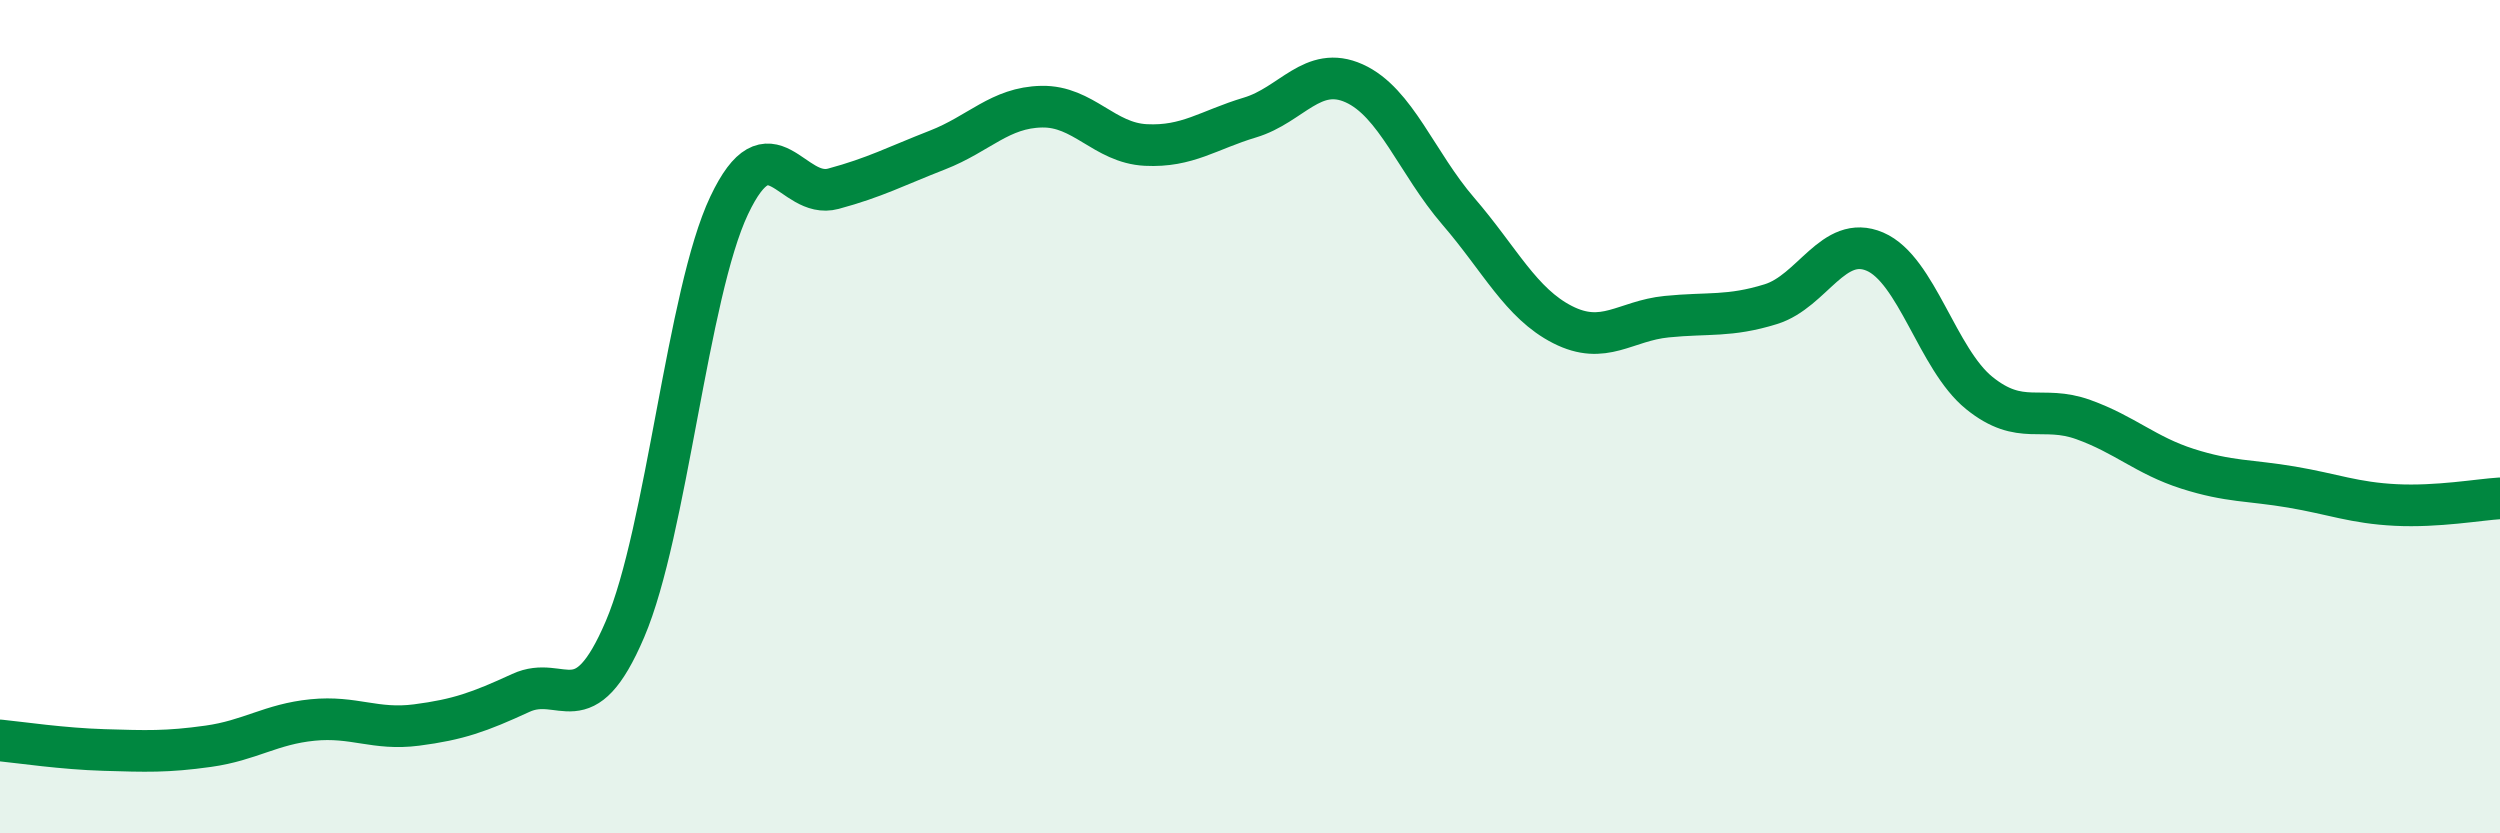
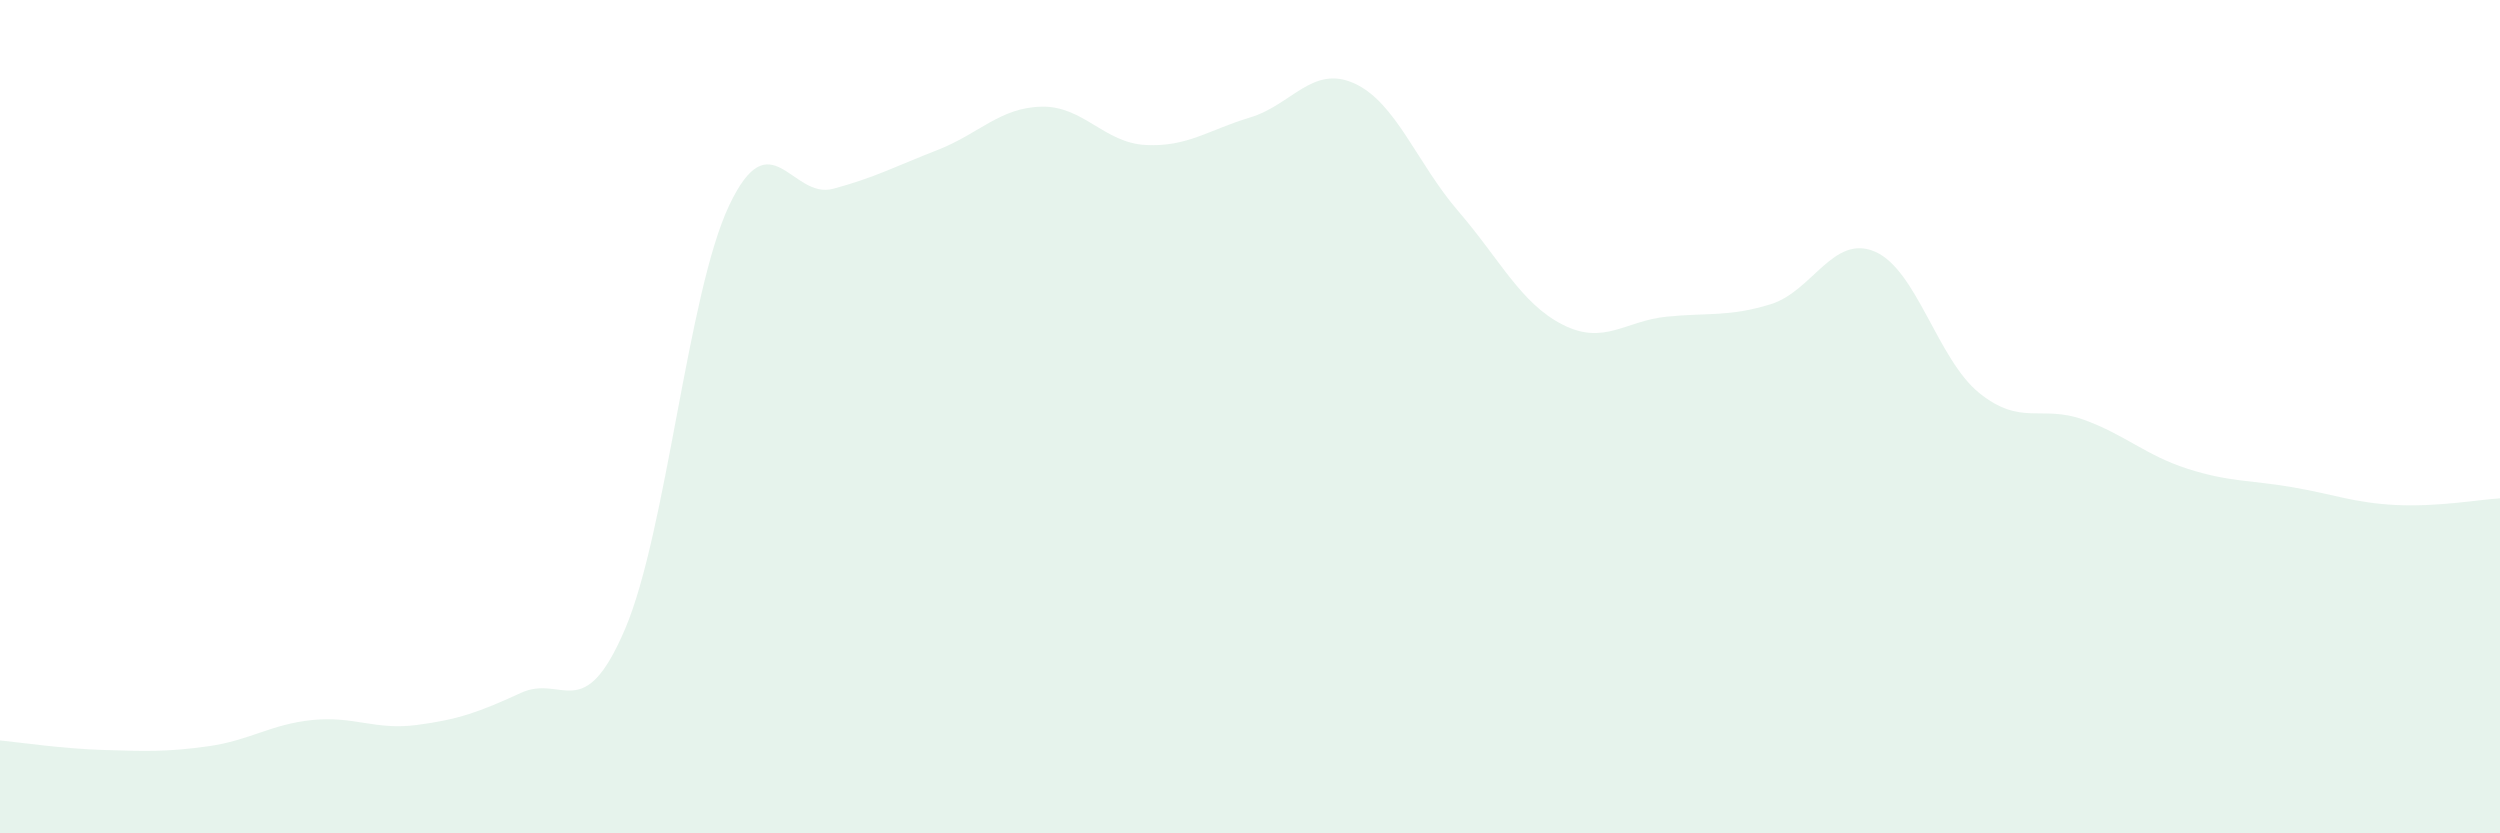
<svg xmlns="http://www.w3.org/2000/svg" width="60" height="20" viewBox="0 0 60 20">
  <path d="M 0,17.77 C 0.5,17.82 1.5,17.97 2.5,18 C 3.5,18.03 4,18.05 5,17.91 C 6,17.77 6.5,17.38 7.5,17.28 C 8.5,17.18 9,17.53 10,17.4 C 11,17.27 11.5,17.09 12.5,16.63 C 13.5,16.17 14,17.44 15,15.1 C 16,12.76 16.5,7.04 17.5,4.93 C 18.5,2.82 19,4.8 20,4.53 C 21,4.26 21.5,3.99 22.5,3.6 C 23.5,3.21 24,2.58 25,2.56 C 26,2.54 26.5,3.43 27.5,3.48 C 28.5,3.53 29,3.12 30,2.82 C 31,2.52 31.5,1.55 32.5,2 C 33.5,2.45 34,3.91 35,5.07 C 36,6.23 36.5,7.28 37.5,7.79 C 38.5,8.3 39,7.7 40,7.6 C 41,7.5 41.5,7.61 42.5,7.3 C 43.5,6.99 44,5.61 45,6.04 C 46,6.47 46.5,8.62 47.5,9.43 C 48.5,10.24 49,9.71 50,10.07 C 51,10.43 51.5,10.93 52.5,11.25 C 53.5,11.57 54,11.52 55,11.69 C 56,11.86 56.5,12.07 57.5,12.12 C 58.5,12.17 59.5,11.99 60,11.96L60 20L0 20Z" fill="#008740" opacity="0.1" stroke-linecap="round" stroke-linejoin="round" />
-   <path d="M 0,17.77 C 0.5,17.82 1.5,17.97 2.5,18 C 3.5,18.03 4,18.05 5,17.91 C 6,17.77 6.5,17.38 7.5,17.28 C 8.5,17.18 9,17.53 10,17.4 C 11,17.27 11.5,17.09 12.5,16.63 C 13.5,16.17 14,17.44 15,15.1 C 16,12.76 16.5,7.04 17.5,4.93 C 18.5,2.82 19,4.8 20,4.53 C 21,4.26 21.5,3.99 22.5,3.6 C 23.5,3.21 24,2.58 25,2.56 C 26,2.54 26.5,3.43 27.5,3.48 C 28.5,3.53 29,3.12 30,2.82 C 31,2.52 31.5,1.55 32.5,2 C 33.5,2.45 34,3.91 35,5.07 C 36,6.23 36.5,7.28 37.5,7.79 C 38.5,8.3 39,7.7 40,7.6 C 41,7.5 41.5,7.61 42.5,7.3 C 43.5,6.99 44,5.61 45,6.04 C 46,6.47 46.5,8.62 47.5,9.43 C 48.5,10.24 49,9.71 50,10.07 C 51,10.43 51.5,10.93 52.5,11.25 C 53.5,11.57 54,11.52 55,11.69 C 56,11.86 56.5,12.07 57.5,12.12 C 58.5,12.17 59.5,11.99 60,11.96" stroke="#008740" stroke-width="1" fill="none" stroke-linecap="round" stroke-linejoin="round" />
</svg>